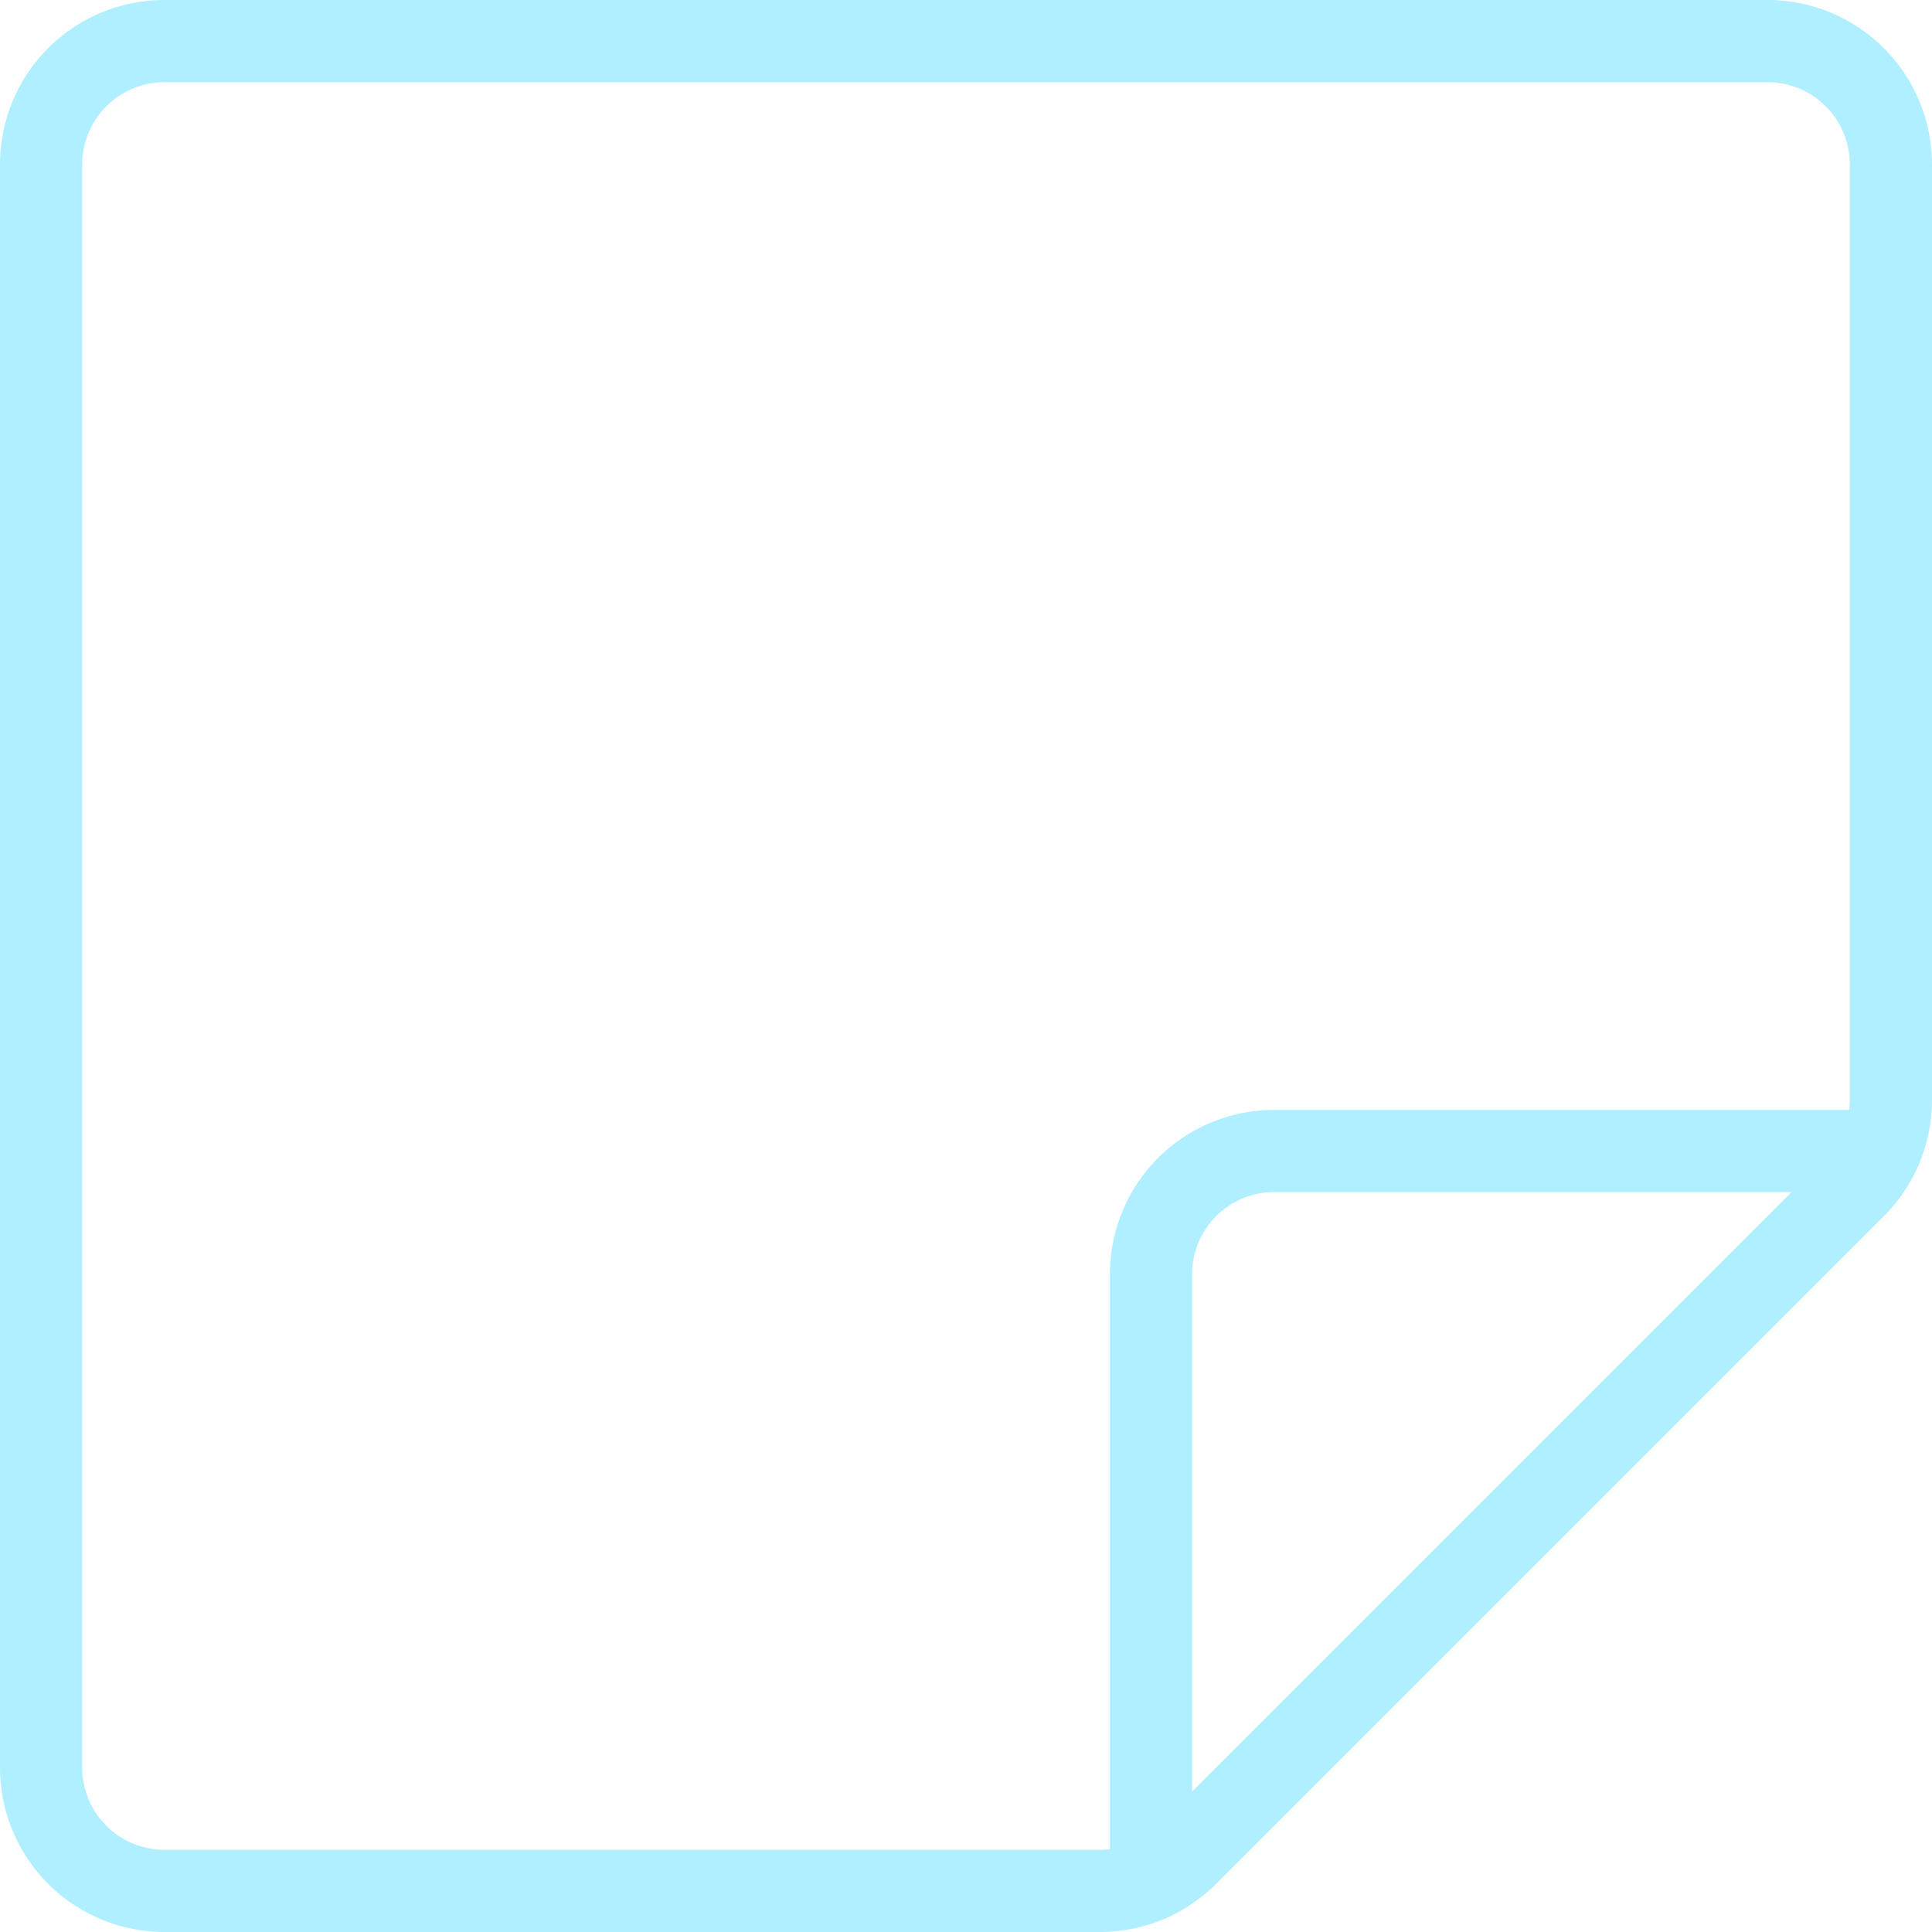
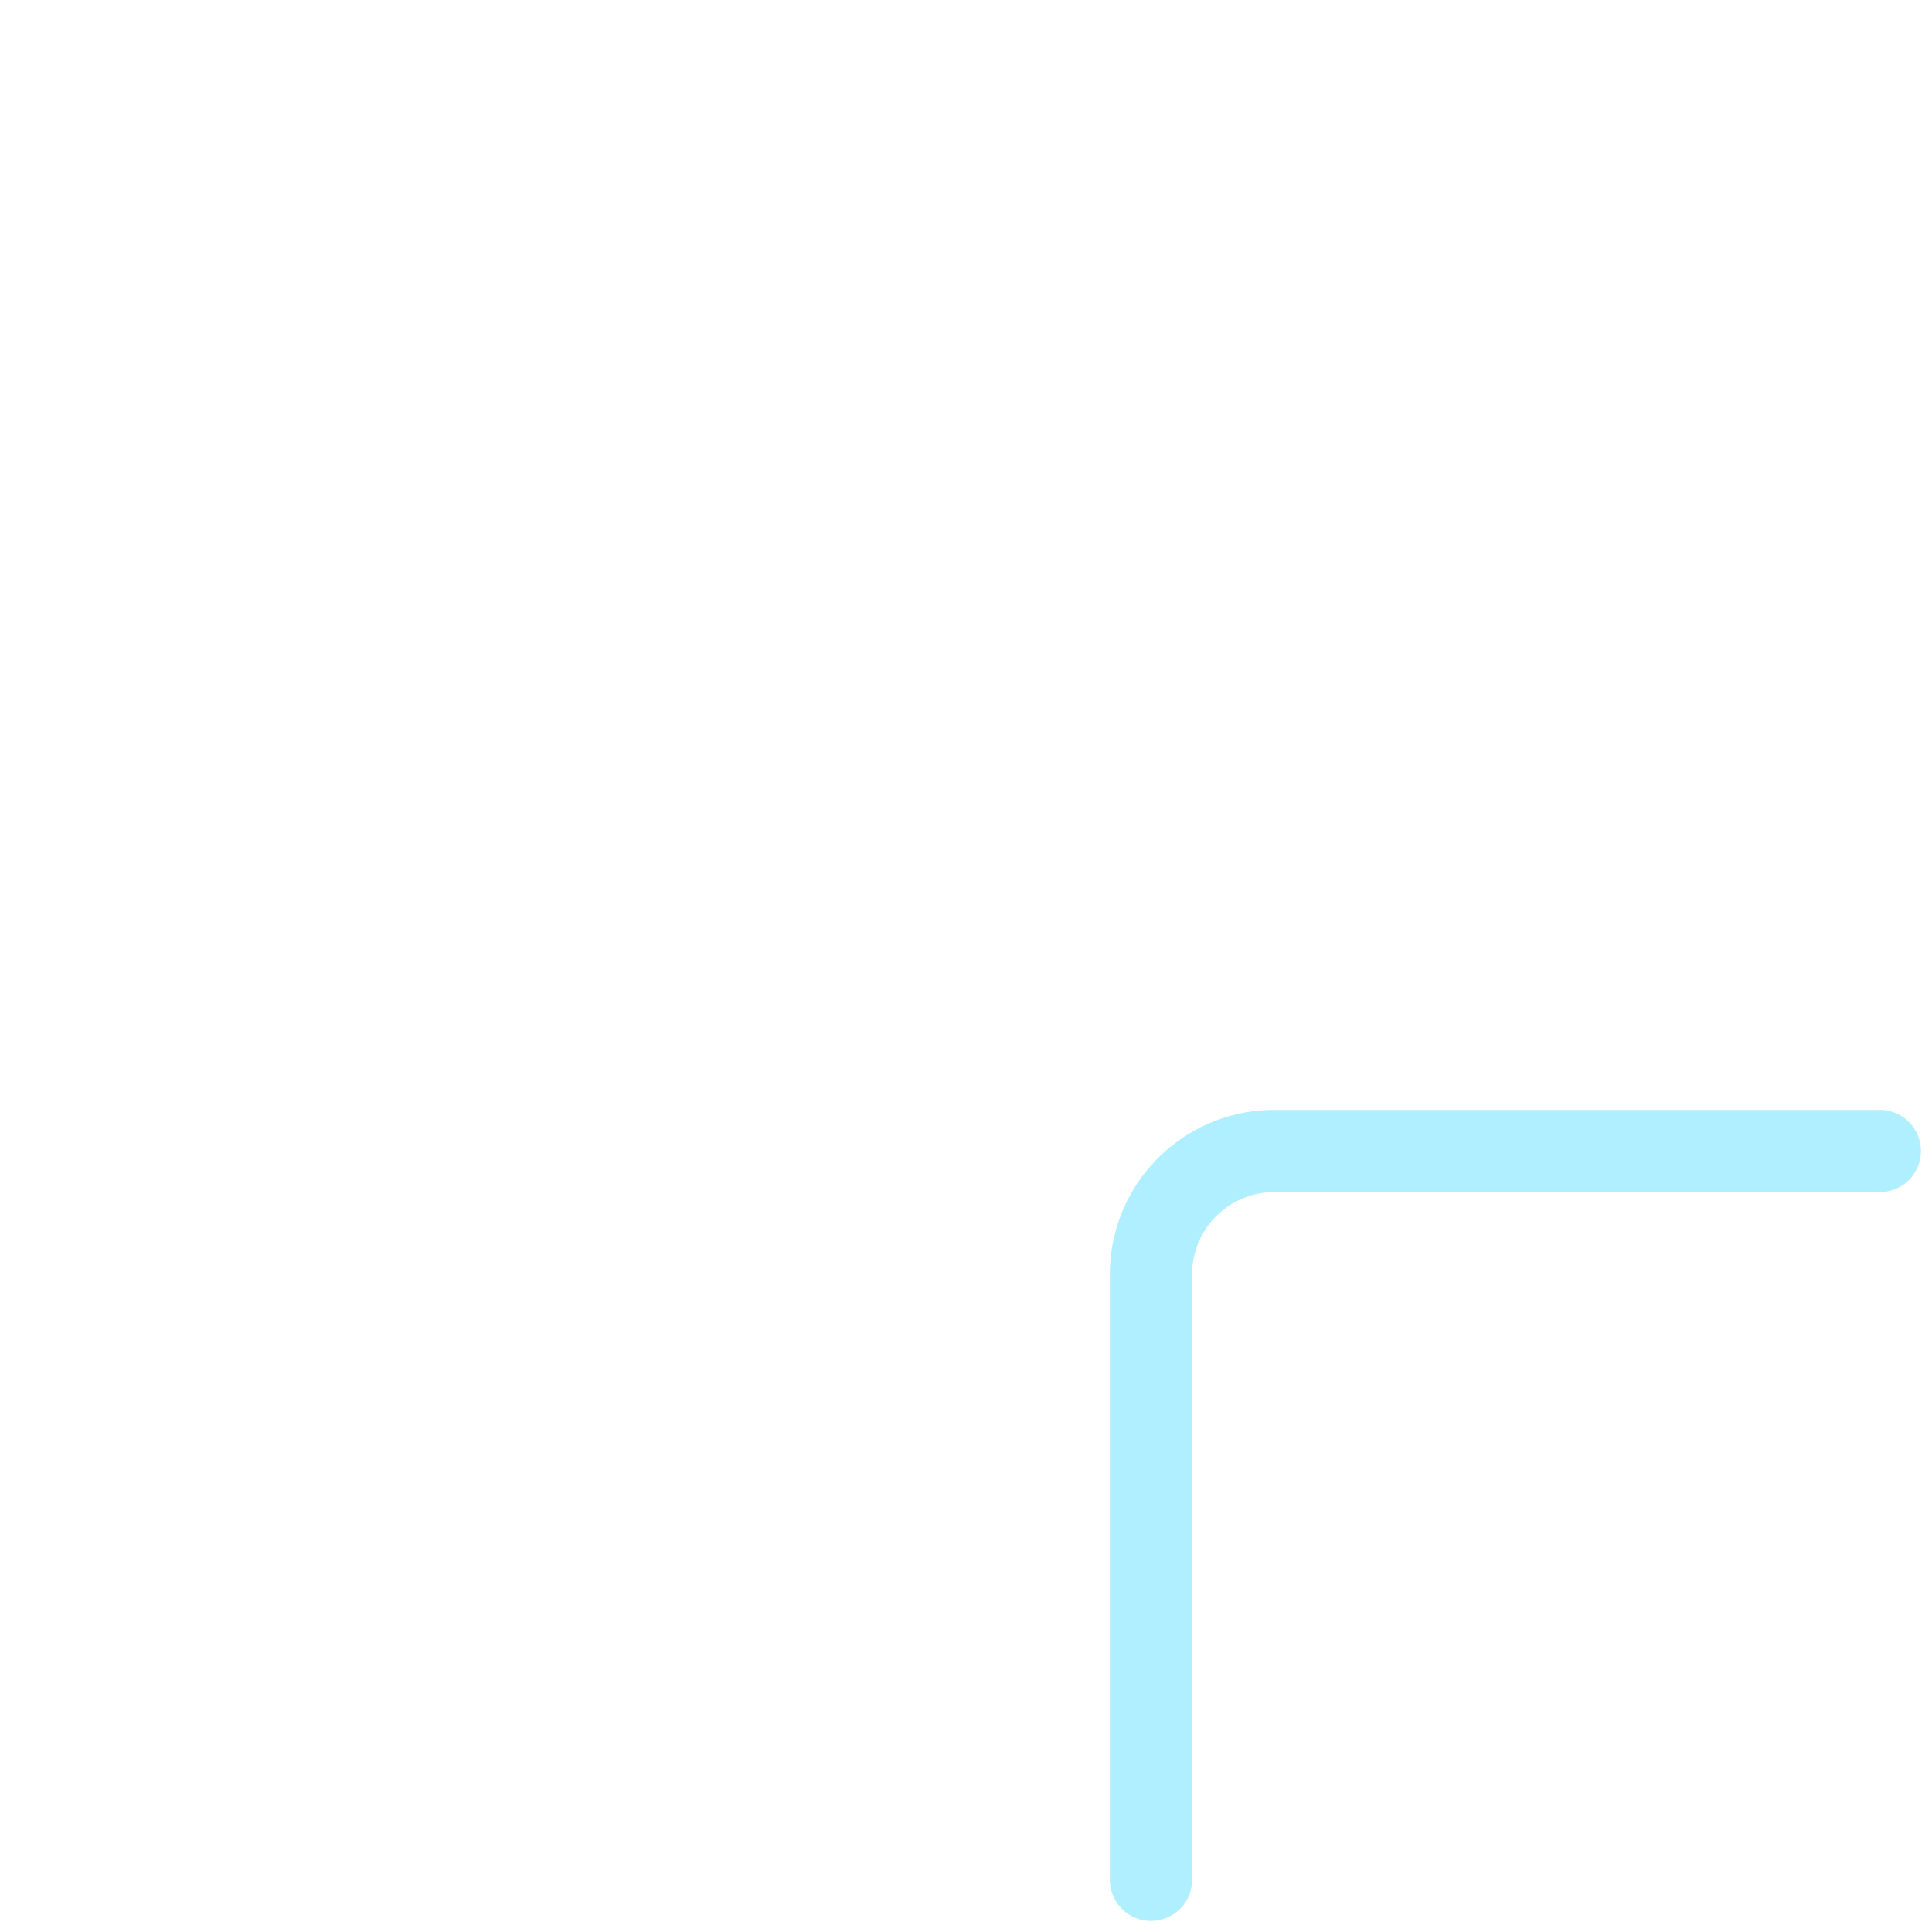
<svg xmlns="http://www.w3.org/2000/svg" viewBox="0.25 0.25 23.5 23.5" height="60" width="60" stroke-width="1">
-   <path d="M13.629,23.25H2.25a1.5,1.5,0,0,1-1.5-1.5V2.25A1.5,1.5,0,0,1,2.25.75h19.5a1.5,1.5,0,0,1,1.5,1.5V13.629a1.5,1.5,0,0,1-.439,1.06l-8.122,8.122A1.5,1.5,0,0,1,13.629,23.25Z" fill="none" stroke="#b0efff" stroke-linecap="round" stroke-linejoin="round" />
  <path d="M14.25,23.115V15.75a1.5,1.5,0,0,1,1.5-1.5h7.365" fill="none" stroke="#b0efff" stroke-linecap="round" stroke-linejoin="round" />
</svg>